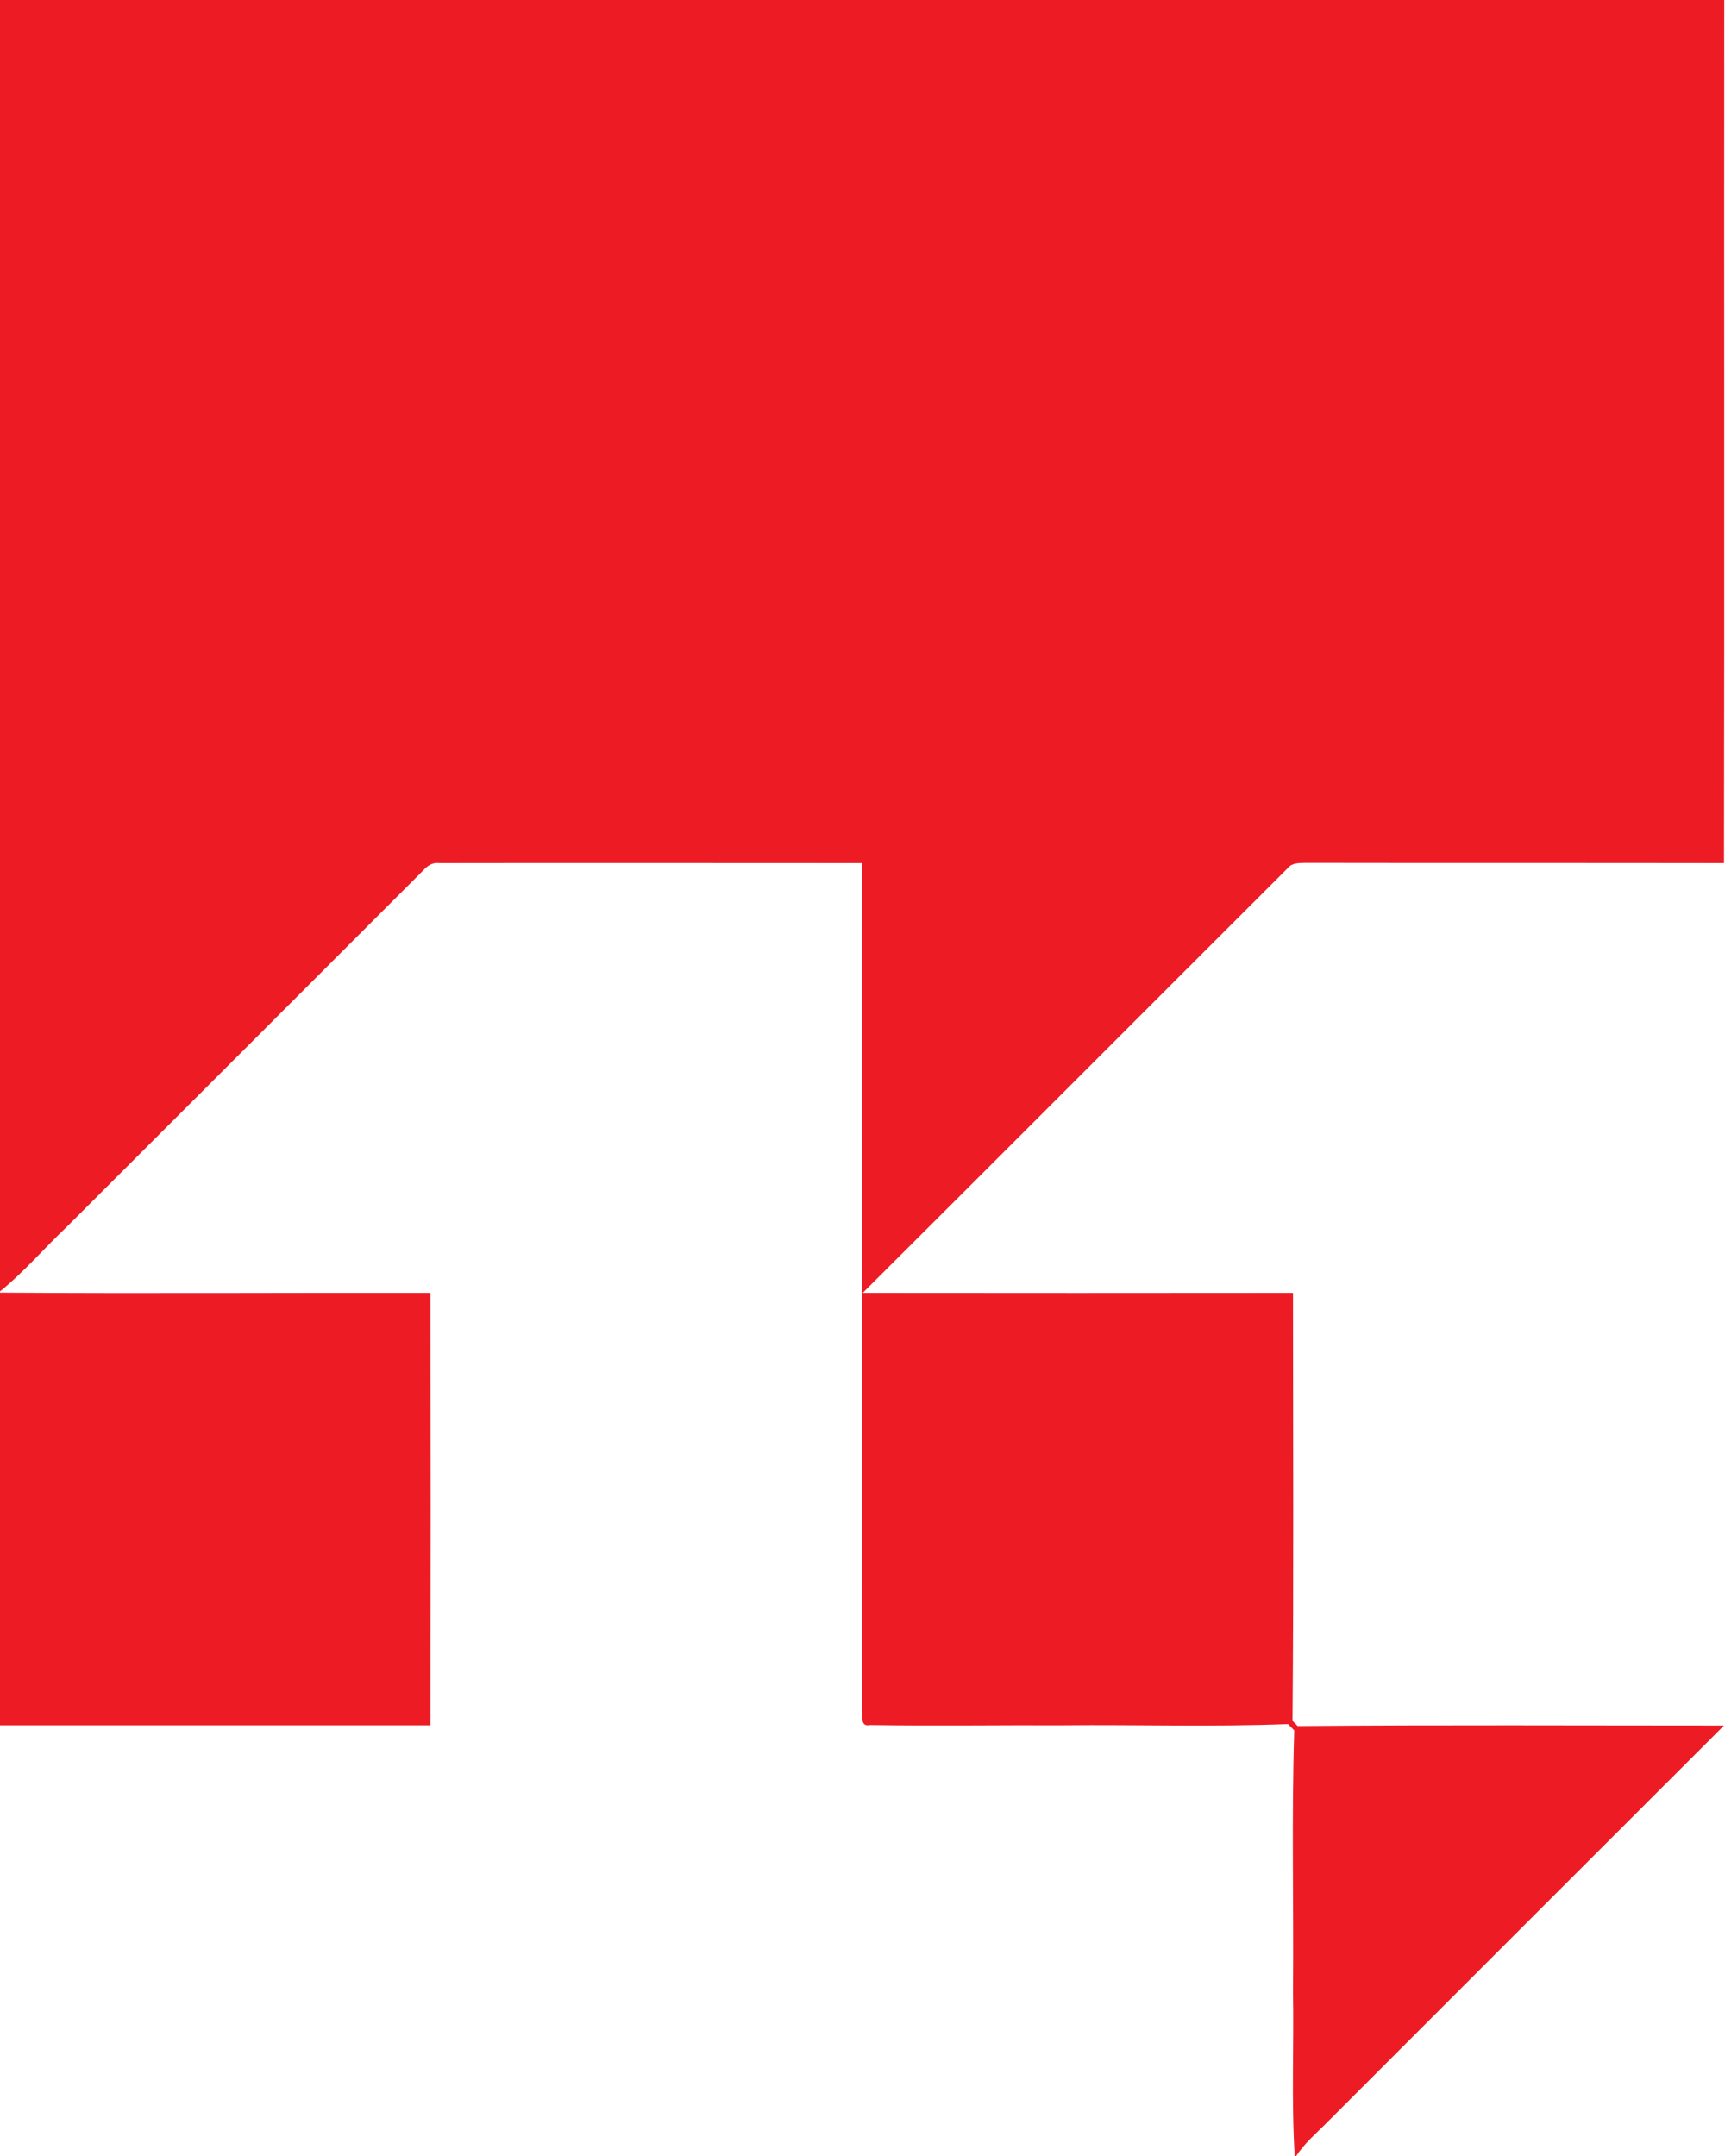
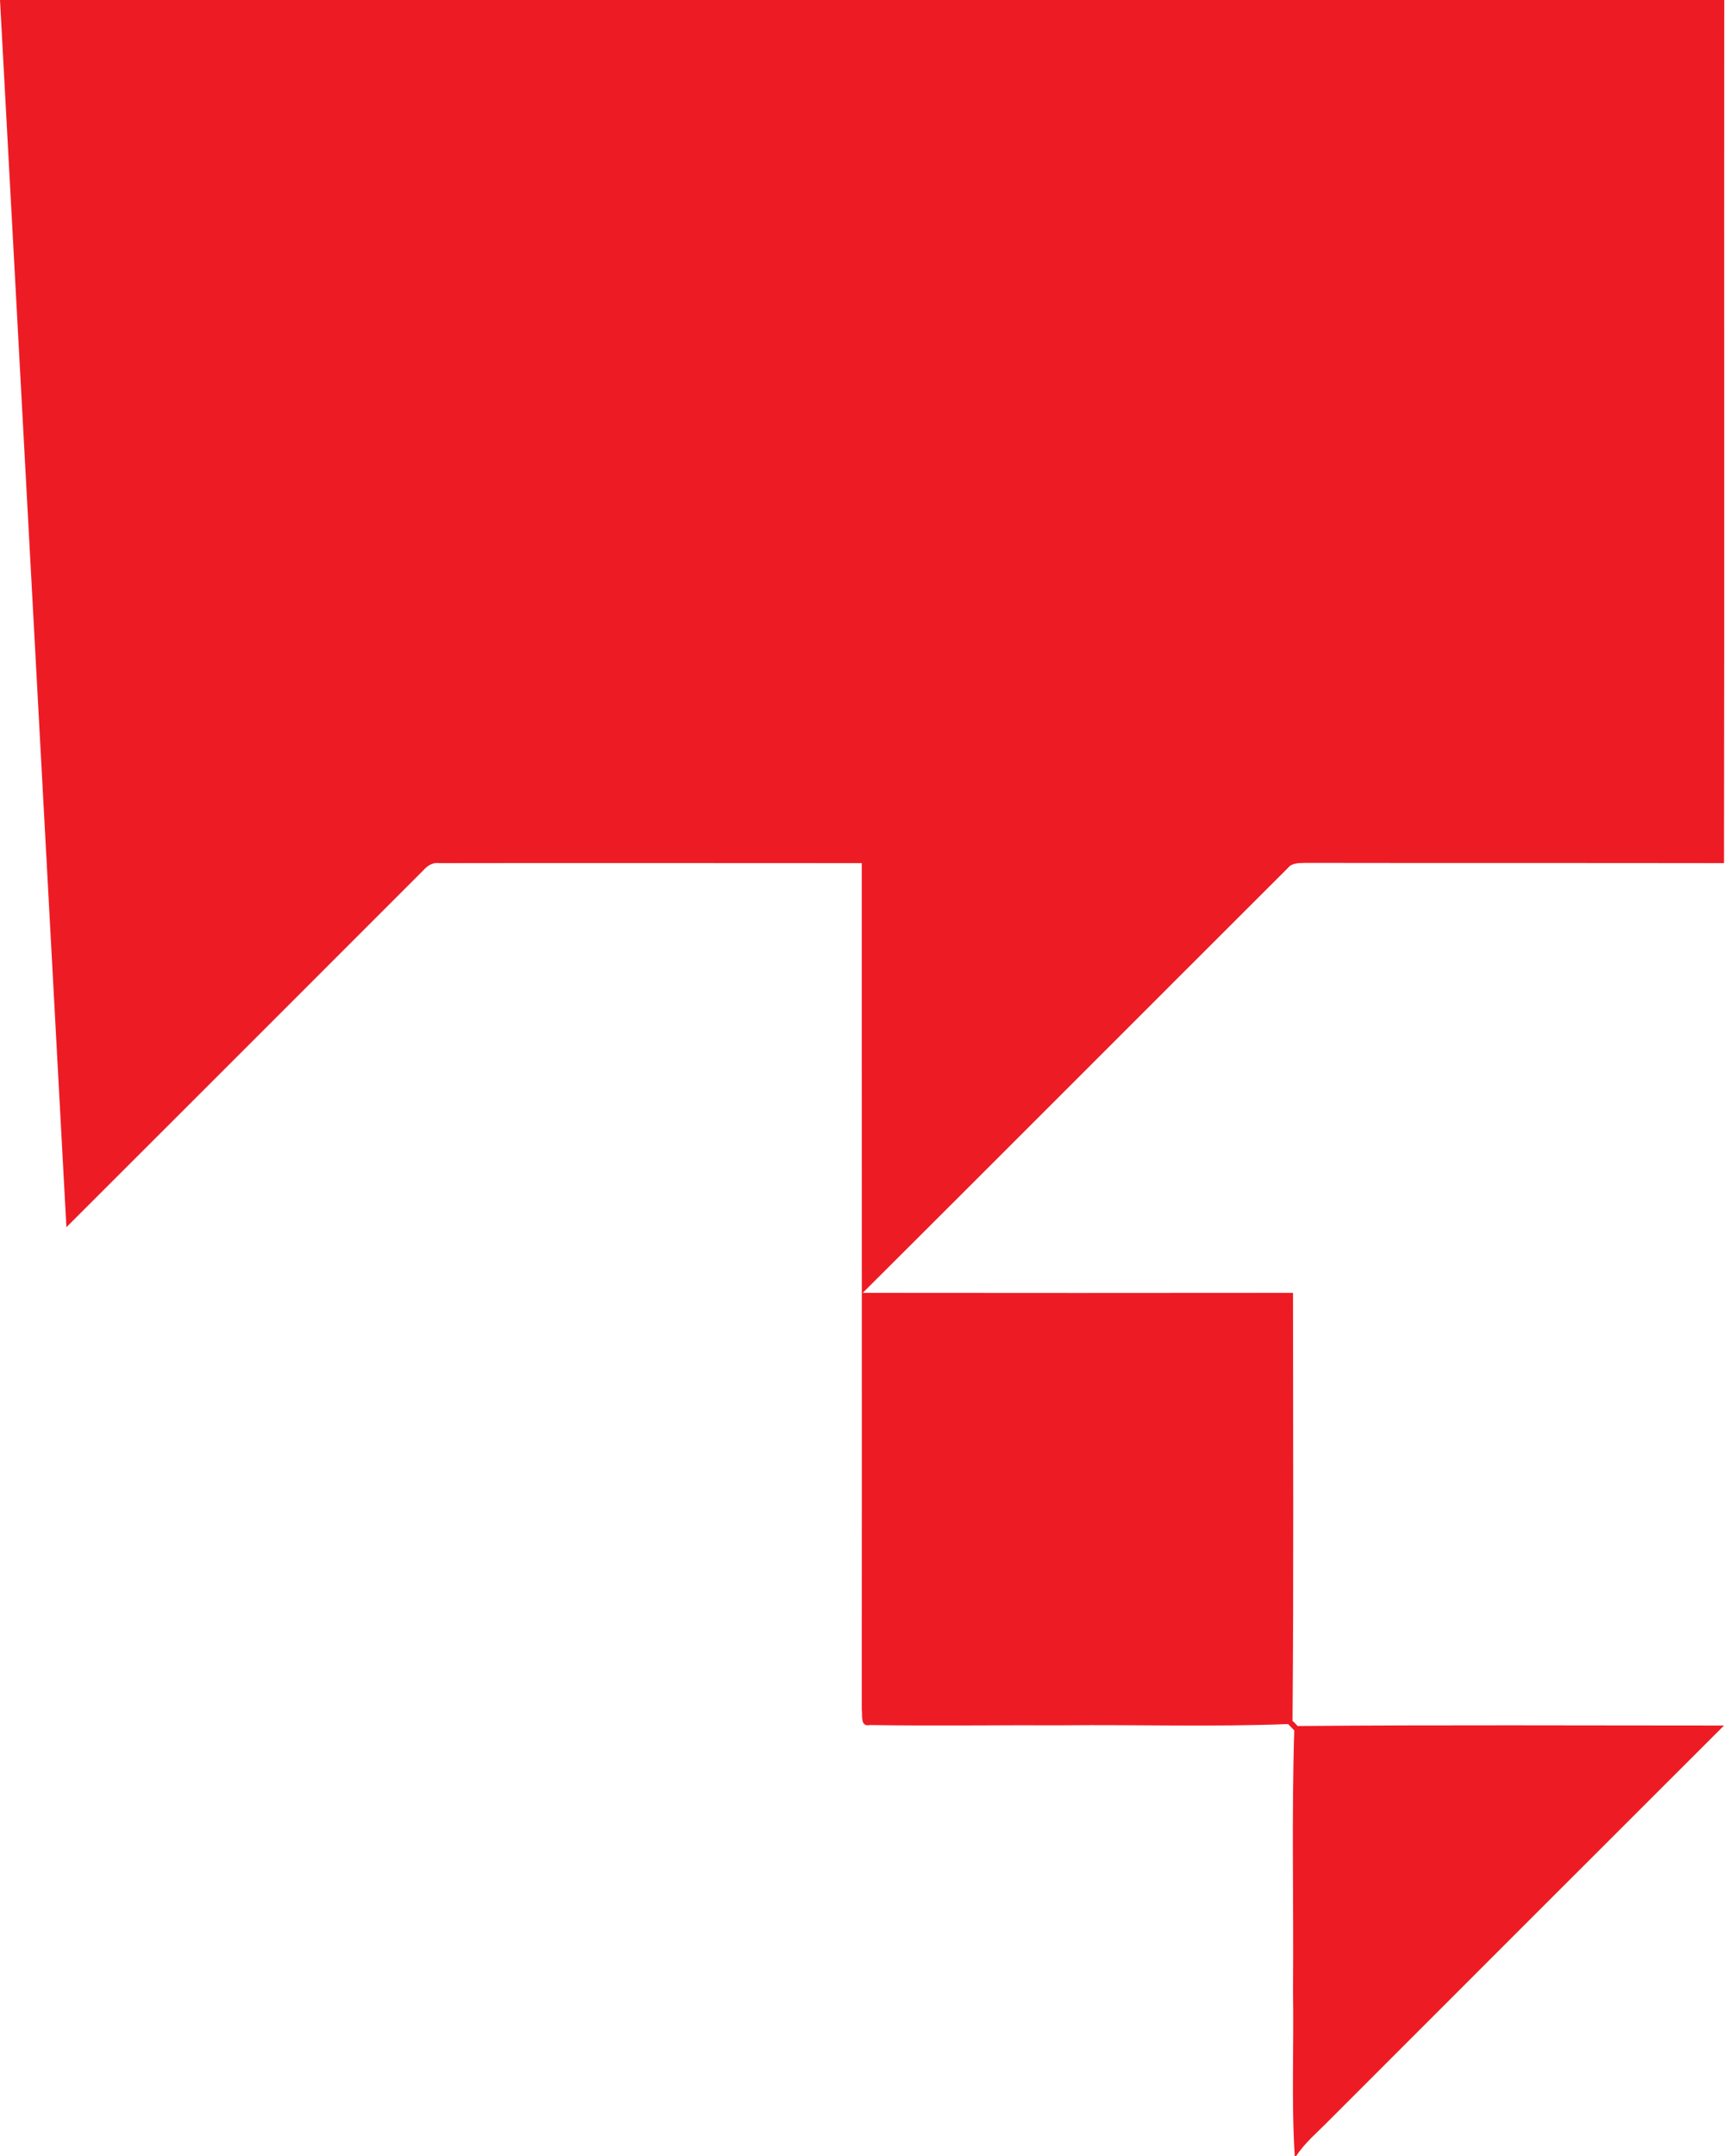
<svg xmlns="http://www.w3.org/2000/svg" version="1.2" viewBox="0 0 704 880">
-   <path fill="#ed1c24" d="M0 0h703.7c-.1 117.4.1 234.9-.1 352.3-56.9-.1-113.8 0-170.7-.1-2.6.1-5.6-.1-7.3 2.1C467.7 412.1 410 470 352.1 527.7q87.8.1 175.6 0c0 58.3.3 116.5-.2 174.7q1.1 1 2.1 2.1c58-.5 116-.2 174-.2-53.8 53.8-107.6 107.5-161.3 161.3-4.6 4.7-9.7 8.9-13.3 14.4h-.6c-1.4-22.3-.3-44.8-.7-67.1.3-35.6-.6-71.1.5-106.6q-1.2-1.3-2.5-2.6c-30.6 1.2-61.4.2-92.1.5-26.2-.1-52.4.3-78.5-.1-4.2.9-3-3.9-3.4-6.5.1-115.1 0-230.2 0-345.3-57.5 0-115-.1-172.5 0-2.6-.4-4.8 1.1-6.4 2.9-48.5 48.6-97.1 97.1-145.7 145.7C18 509.5 9.8 519.2 0 527.1z" />
-   <path fill="#ed1c24" d="M0 527.6c58.6.4 117.1 0 175.7.1.1 58.9.1 117.7 0 176.5H0z" />
+   <path fill="#ed1c24" d="M0 0h703.7c-.1 117.4.1 234.9-.1 352.3-56.9-.1-113.8 0-170.7-.1-2.6.1-5.6-.1-7.3 2.1C467.7 412.1 410 470 352.1 527.7q87.8.1 175.6 0c0 58.3.3 116.5-.2 174.7q1.1 1 2.1 2.1c58-.5 116-.2 174-.2-53.8 53.8-107.6 107.5-161.3 161.3-4.6 4.7-9.7 8.9-13.3 14.4h-.6c-1.4-22.3-.3-44.8-.7-67.1.3-35.6-.6-71.1.5-106.6q-1.2-1.3-2.5-2.6c-30.6 1.2-61.4.2-92.1.5-26.2-.1-52.4.3-78.5-.1-4.2.9-3-3.9-3.4-6.5.1-115.1 0-230.2 0-345.3-57.5 0-115-.1-172.5 0-2.6-.4-4.8 1.1-6.4 2.9-48.5 48.6-97.1 97.1-145.7 145.7z" />
</svg>